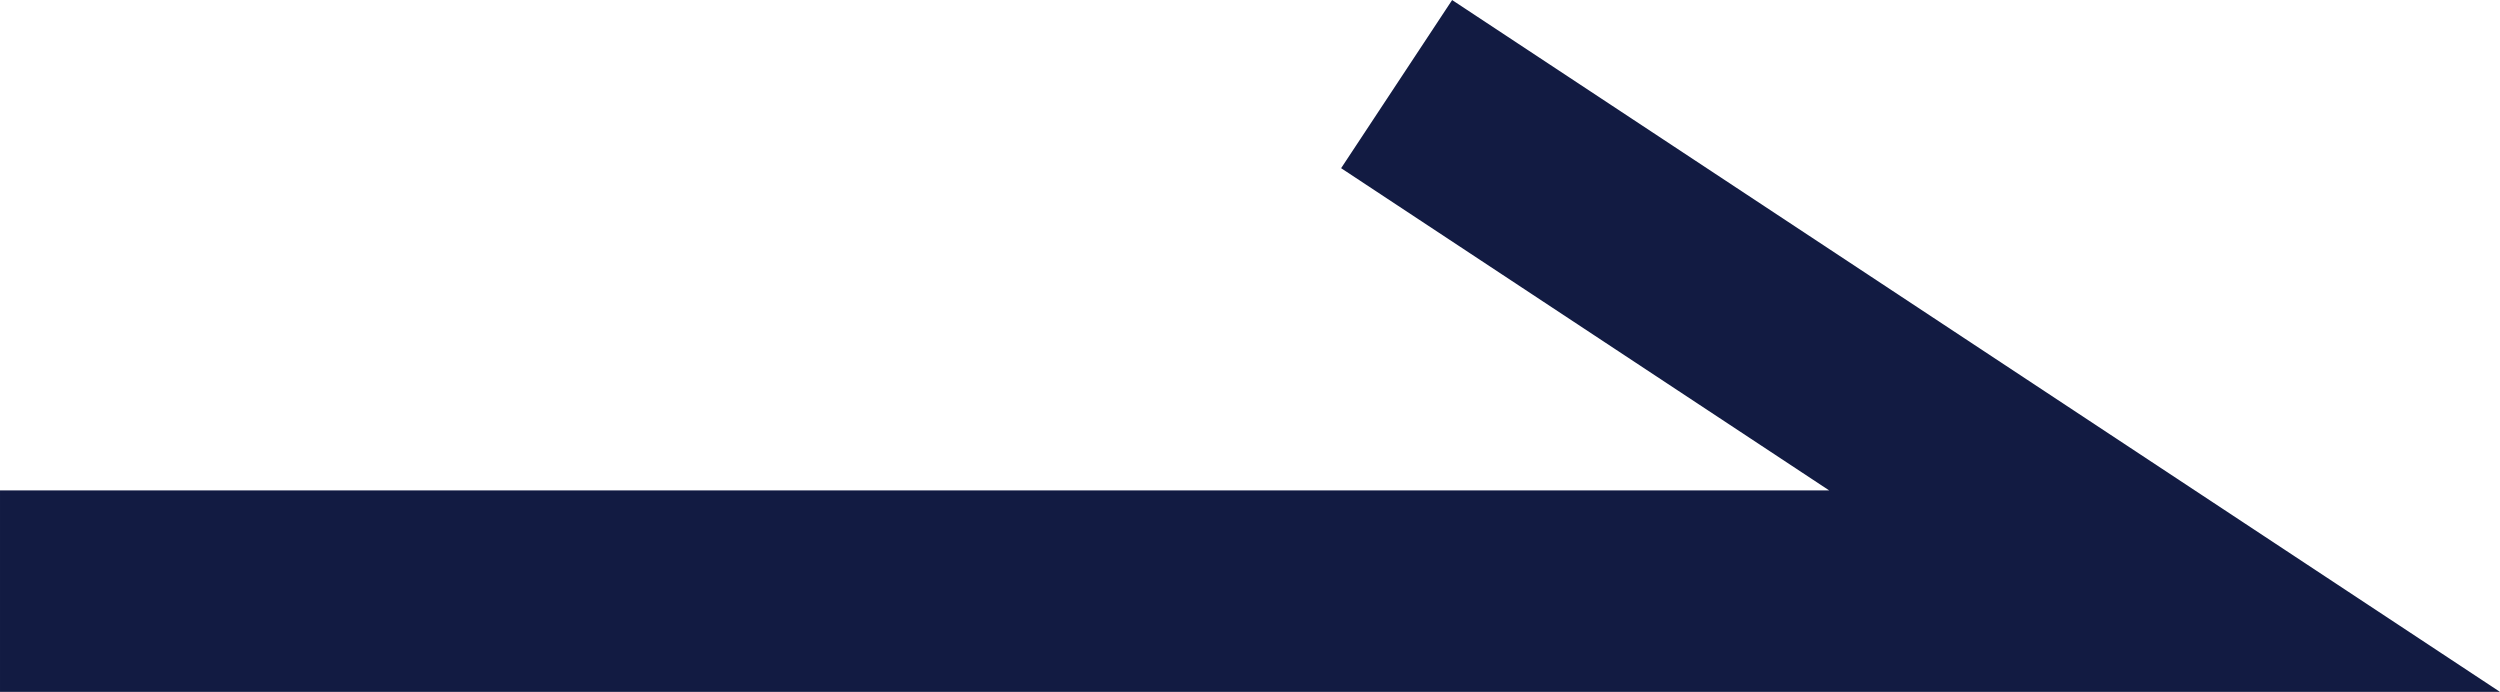
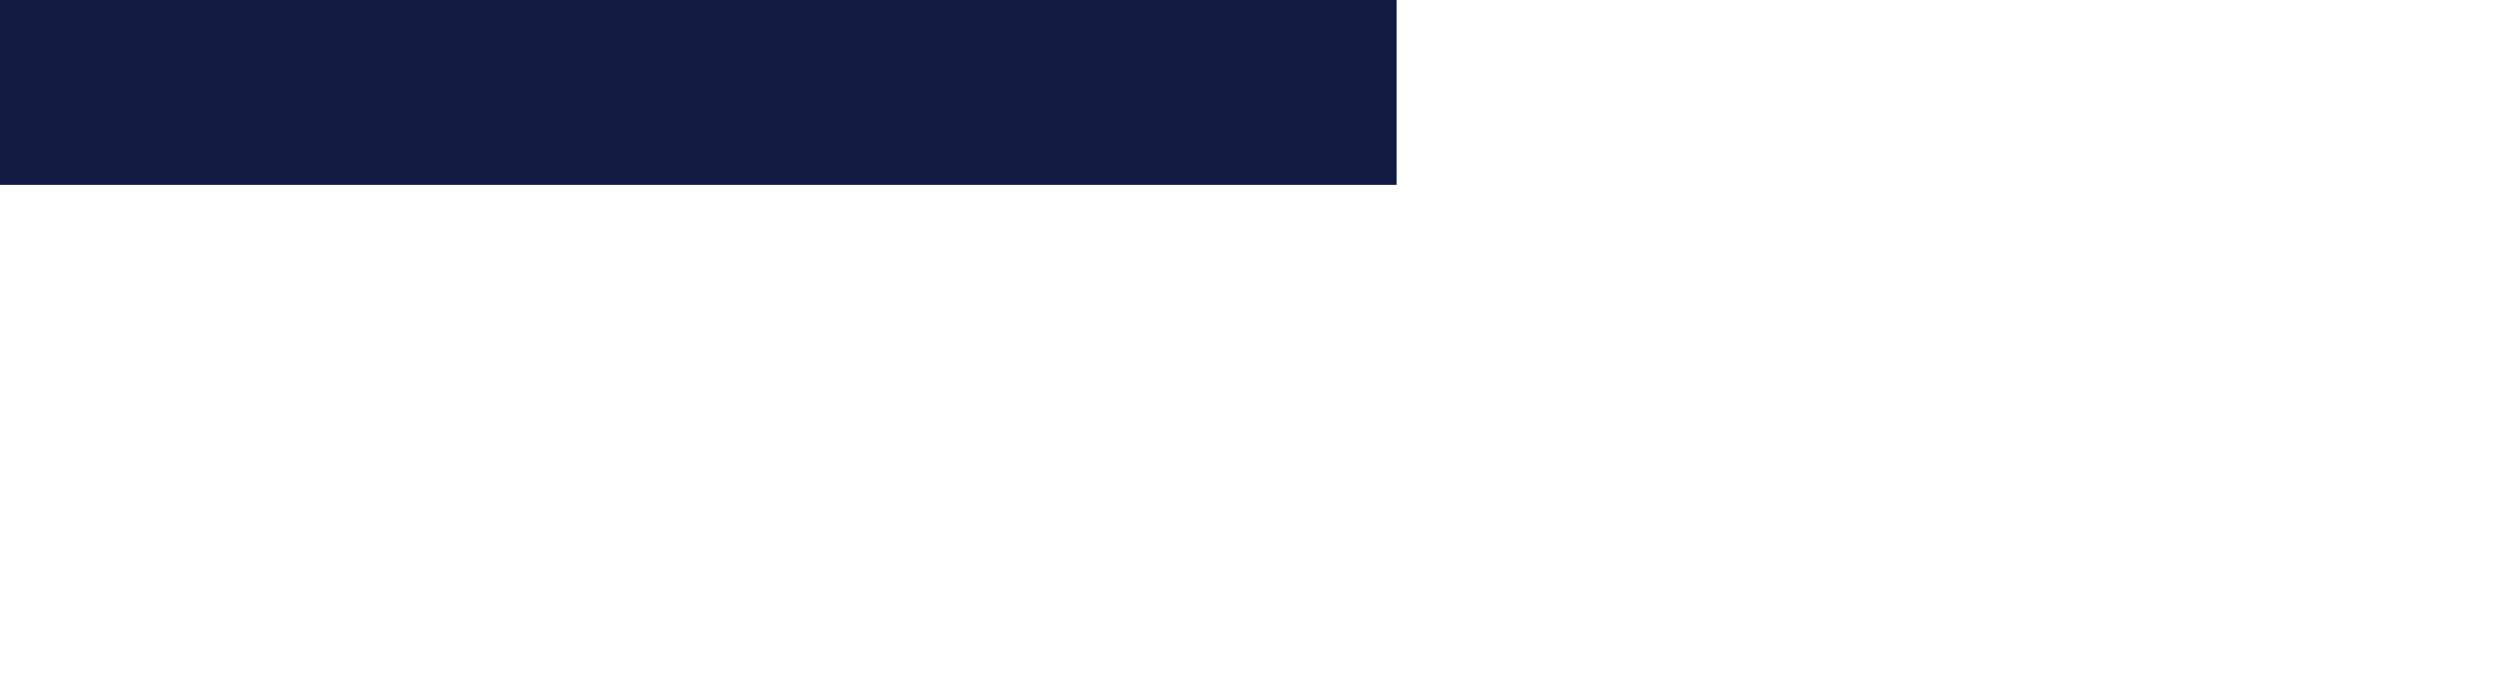
<svg xmlns="http://www.w3.org/2000/svg" width="24.817" height="6.868" viewBox="0 0 24.817 6.868">
-   <path id="パス_436" data-name="パス 436" d="M1140.071,751.935l7.623,5.033h-21.487" transform="translate(-1126.207 -751.1)" fill="none" stroke="#121B42" stroke-width="2" />
+   <path id="パス_436" data-name="パス 436" d="M1140.071,751.935h-21.487" transform="translate(-1126.207 -751.1)" fill="none" stroke="#121B42" stroke-width="2" />
</svg>